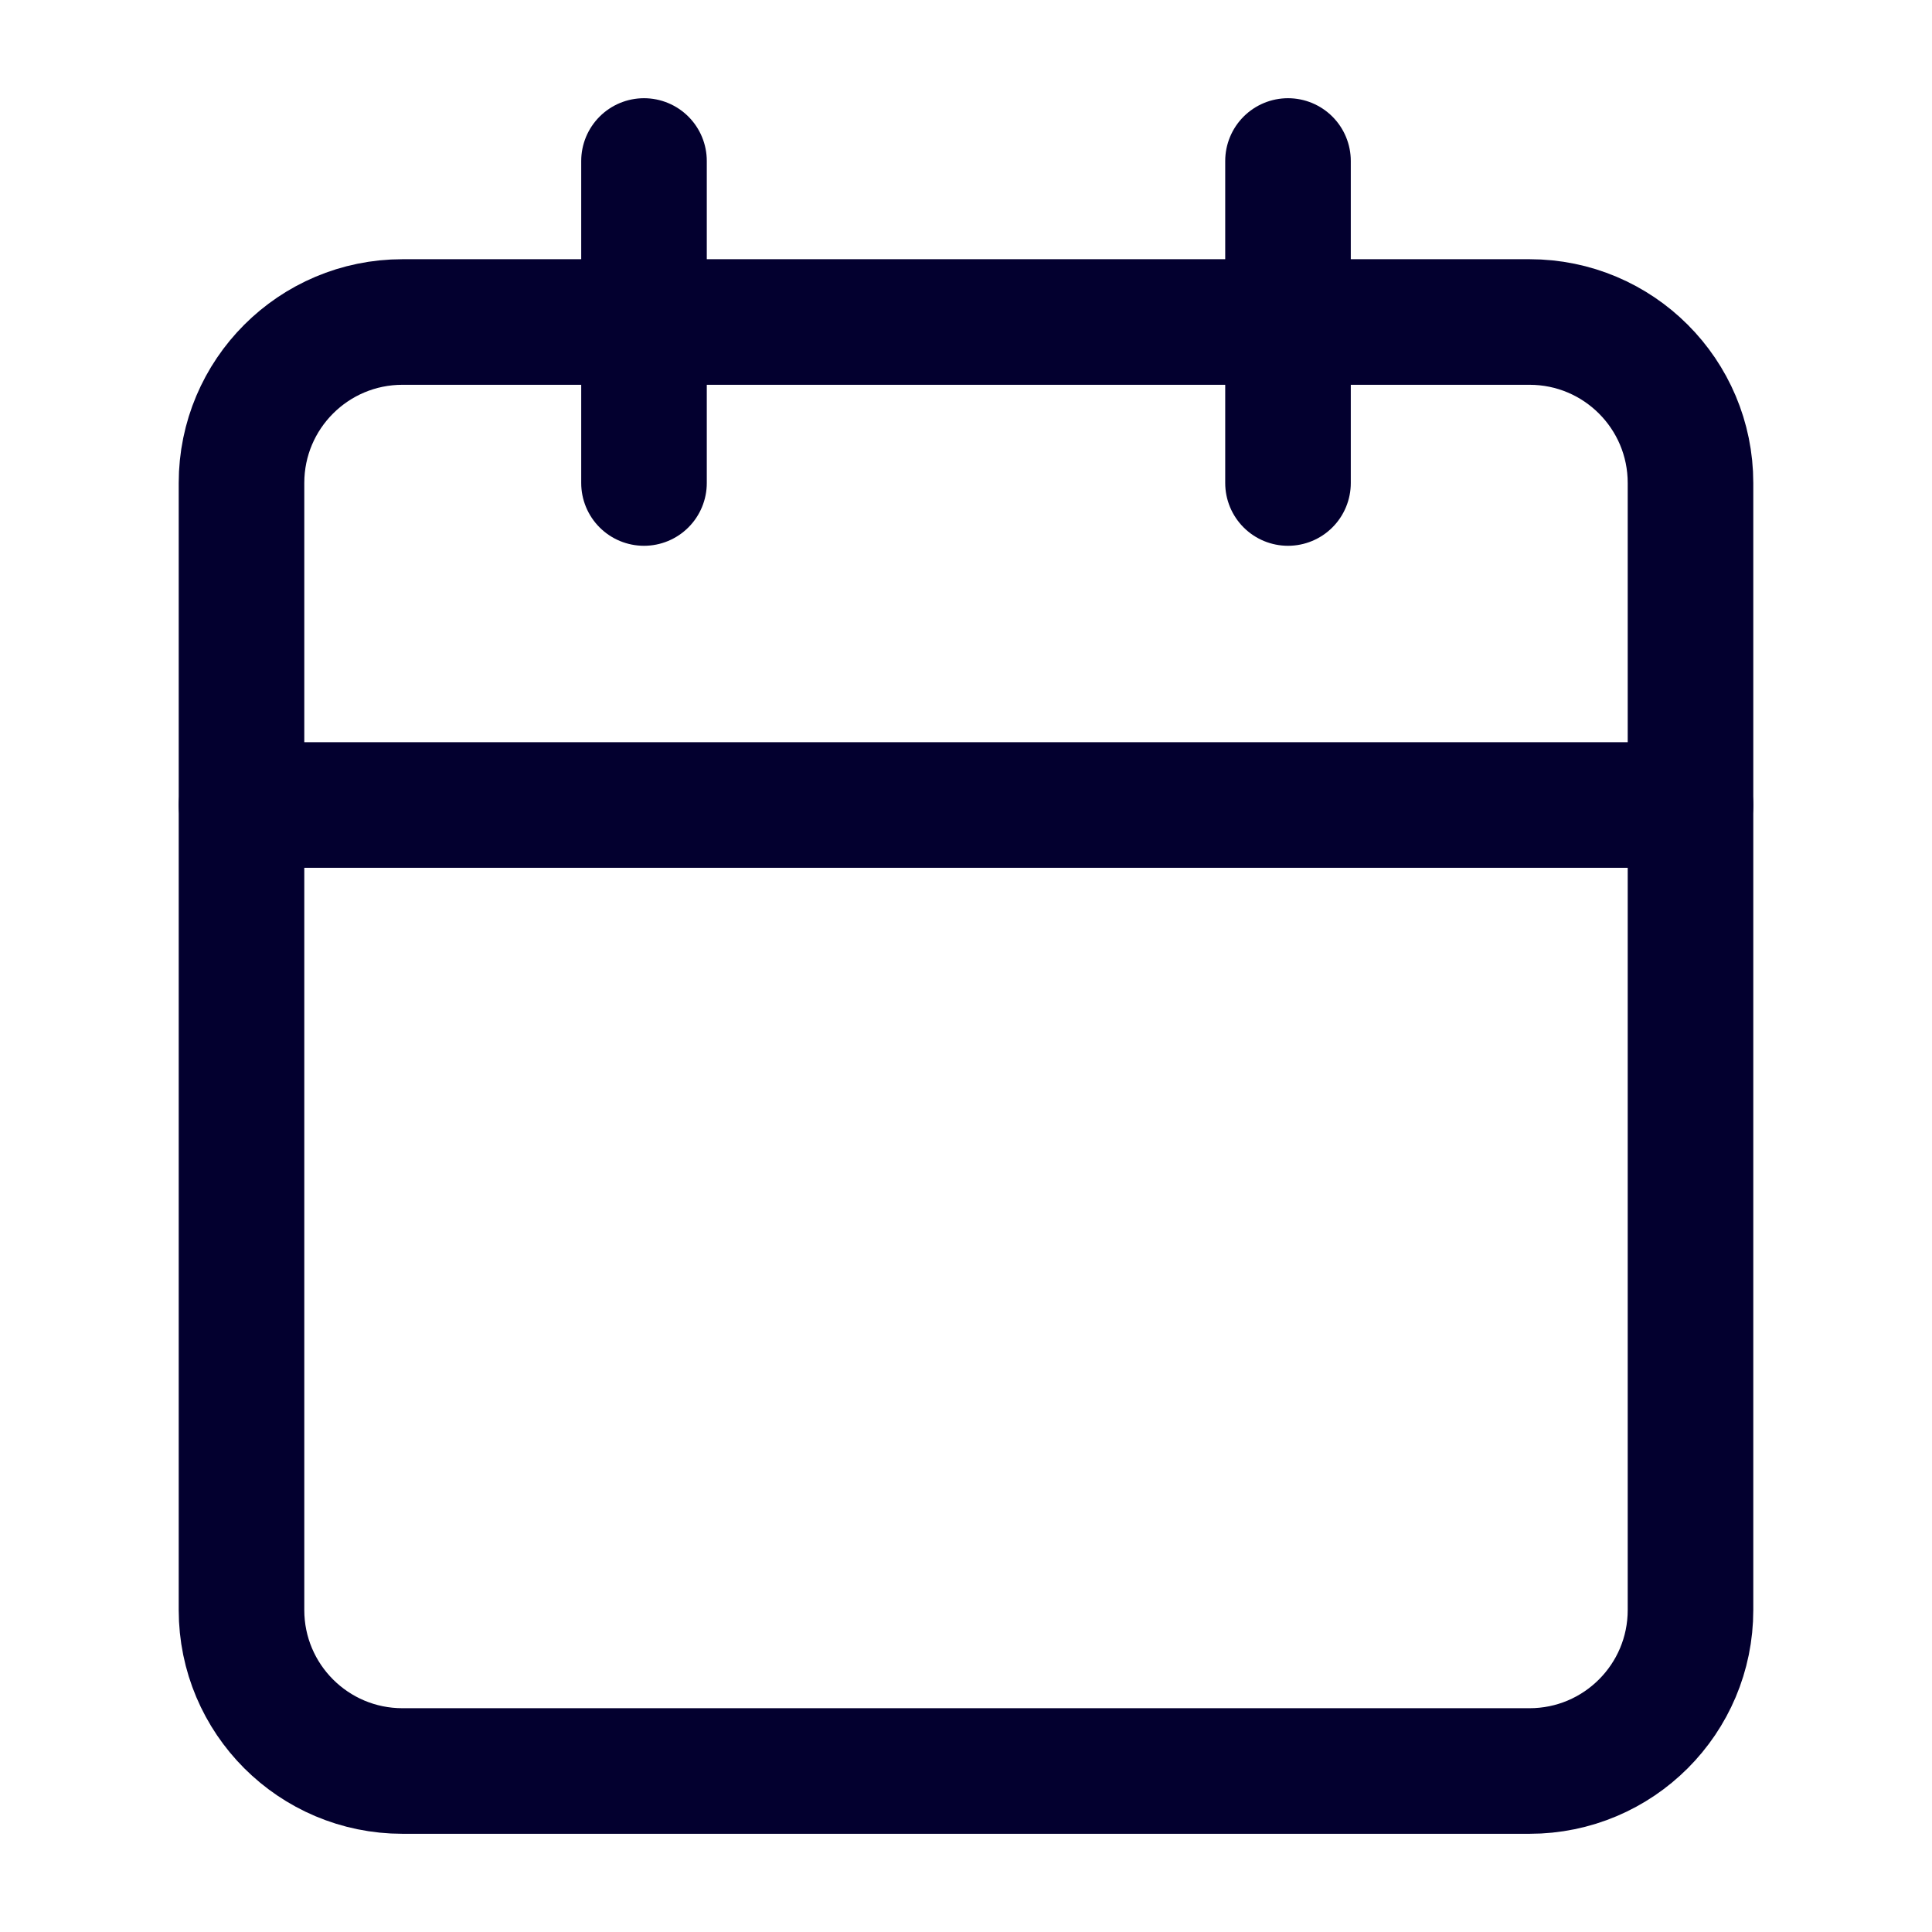
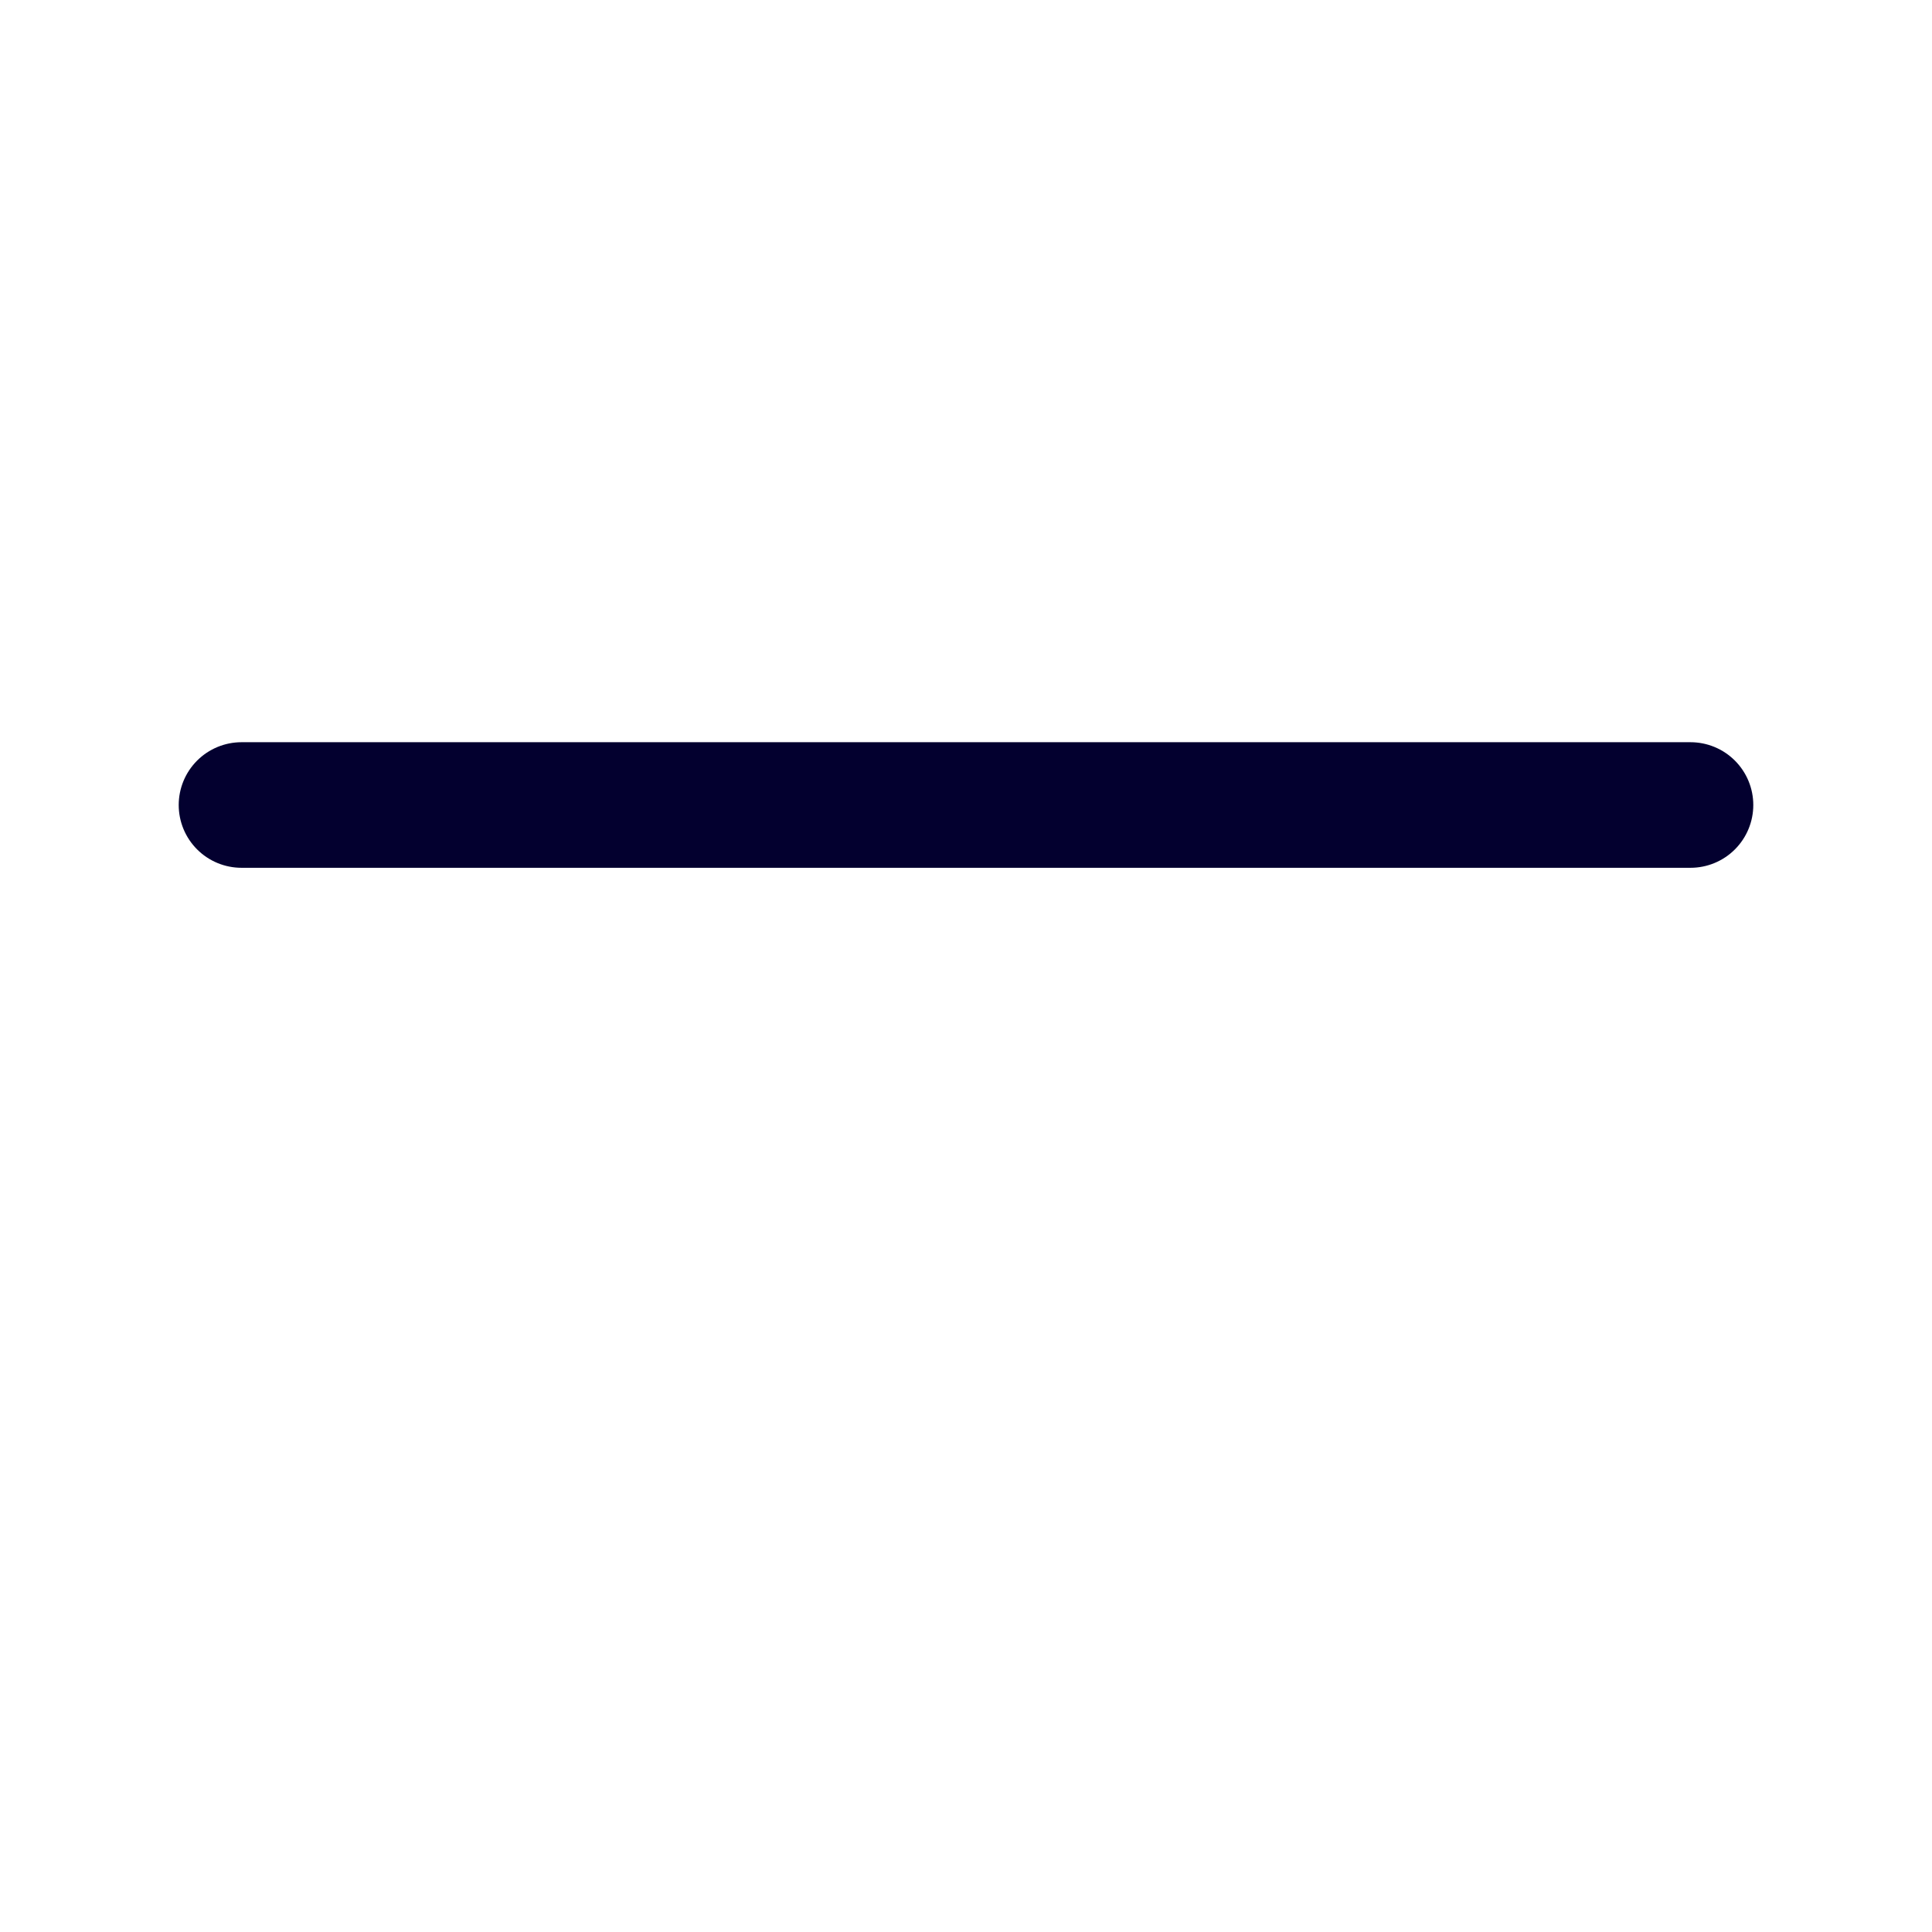
<svg xmlns="http://www.w3.org/2000/svg" width="24" height="24" viewBox="0 0 24 24" fill="none">
-   <path d="M19 4H5C3.895 4 3 4.895 3 6V20C3 21.105 3.895 22 5 22H19C20.105 22 21 21.105 21 20V6C21 4.895 20.105 4 19 4Z" stroke="#03002F" stroke-width="1.56" stroke-linecap="round" stroke-linejoin="round" />
-   <path d="M16 2V6" stroke="#03002F" stroke-width="1.56" stroke-linecap="round" stroke-linejoin="round" />
-   <path d="M8 2V6" stroke="#03002F" stroke-width="1.56" stroke-linecap="round" stroke-linejoin="round" />
  <path d="M3 10H21" stroke="#03002F" stroke-width="1.56" stroke-linecap="round" stroke-linejoin="round" />
</svg>